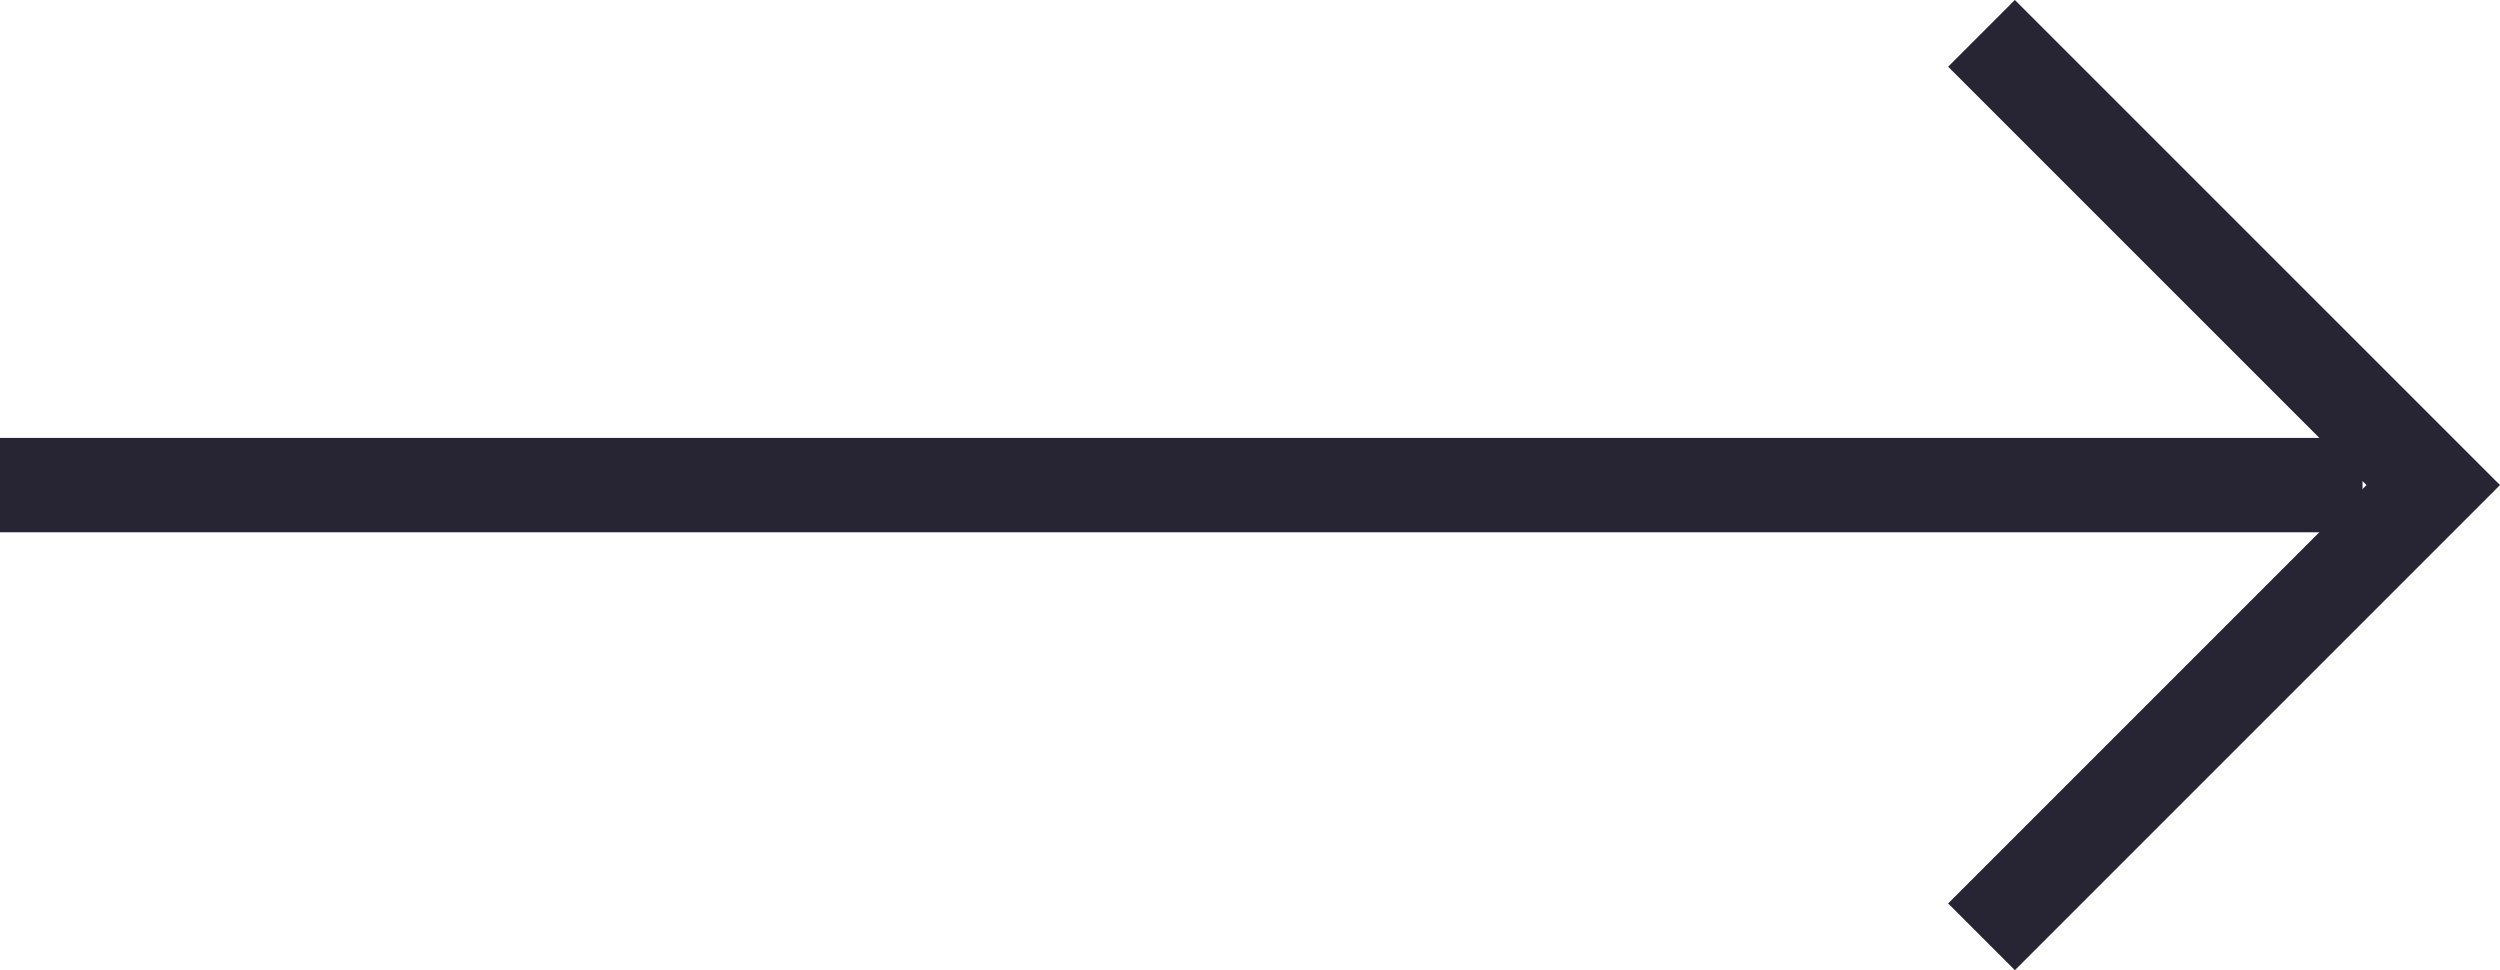
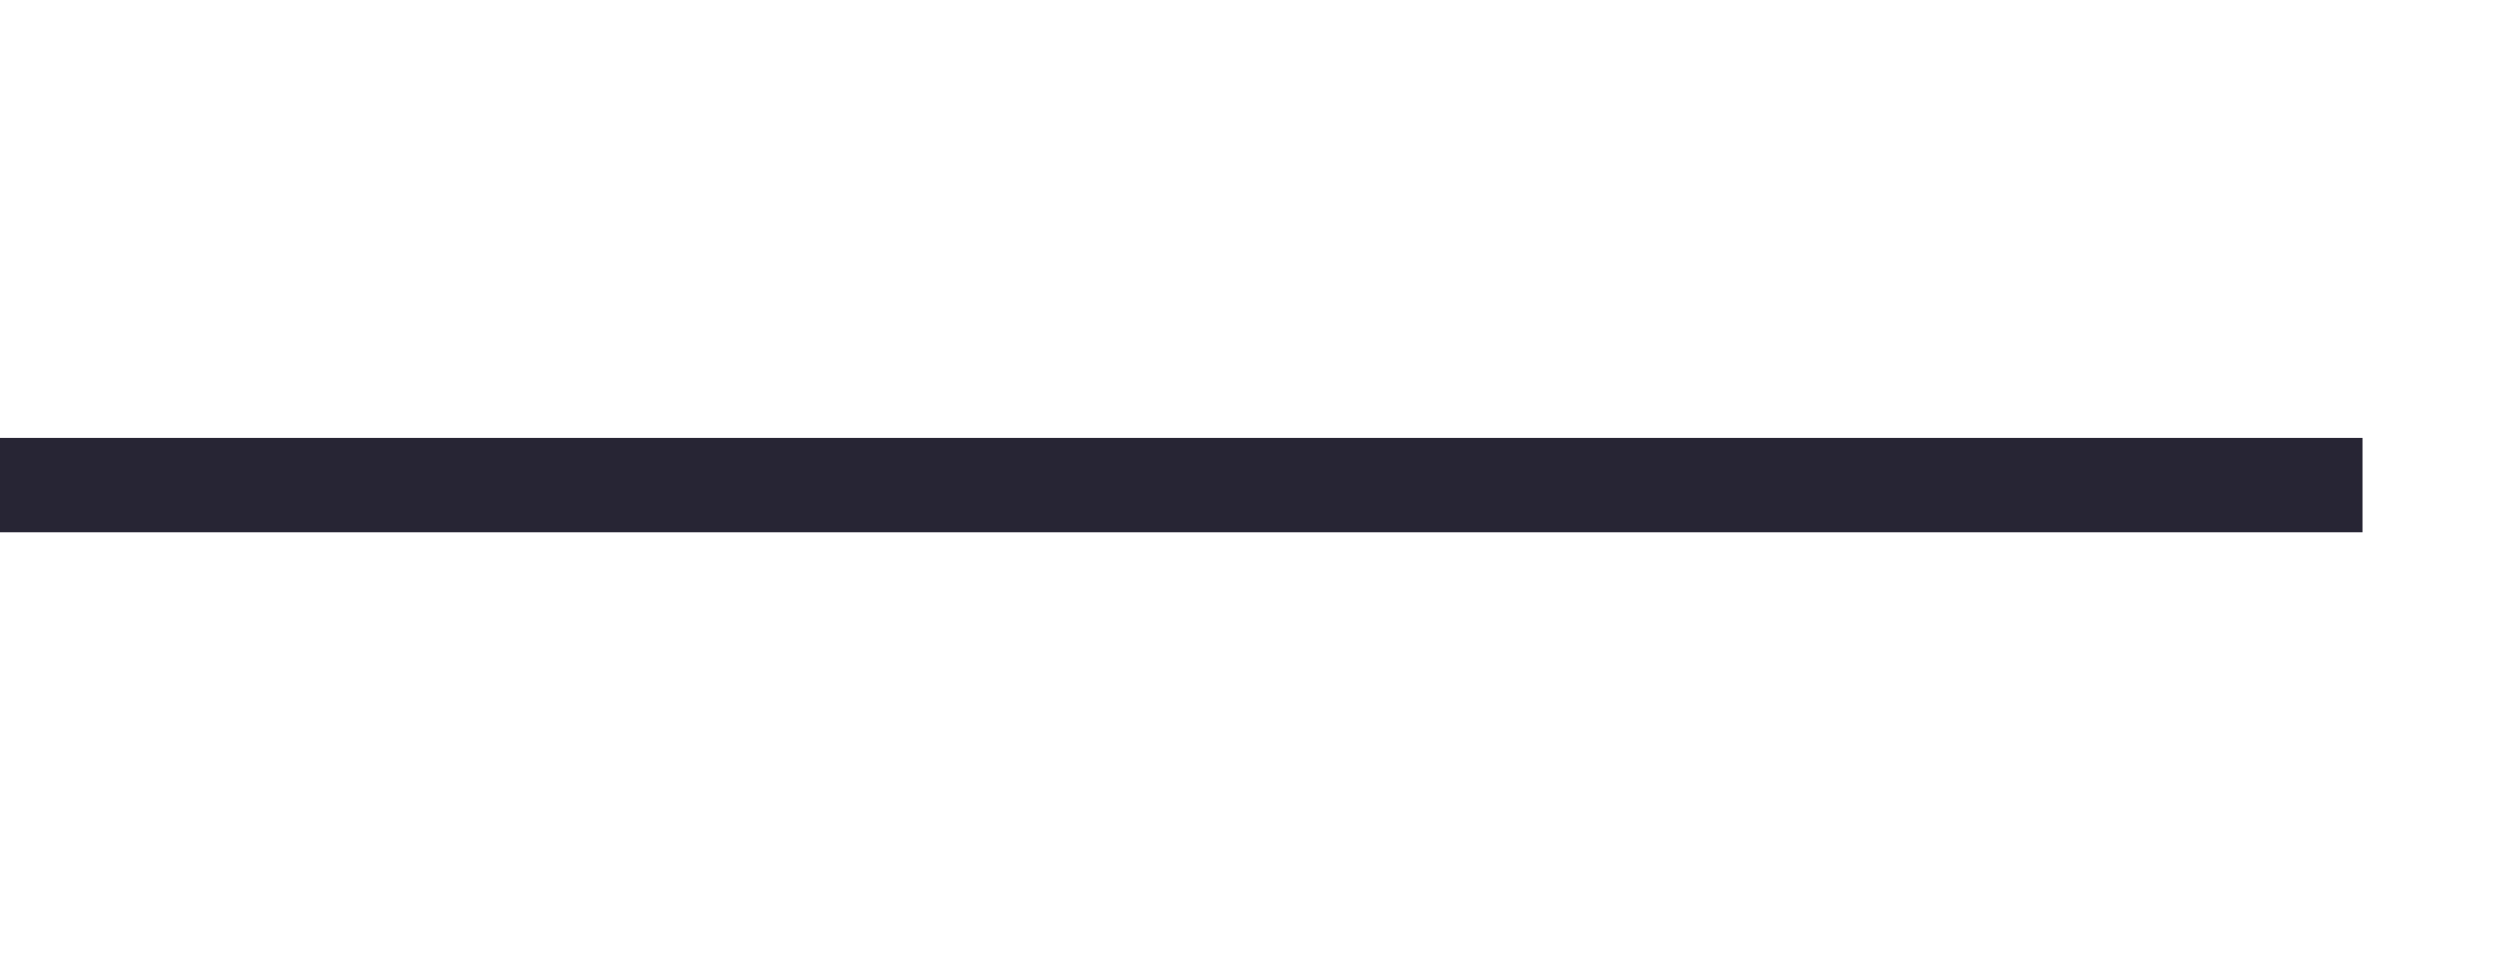
<svg xmlns="http://www.w3.org/2000/svg" width="105.964" height="41.123" viewBox="0 0 105.964 41.123">
  <g id="Group_16613" data-name="Group 16613" transform="translate(0 1.414)">
    <path id="Path_33" data-name="Path 33" d="M-5428.5-5532h100.137" transform="translate(5428.5 5551.147)" fill="none" stroke="#272534" stroke-width="4" />
-     <path id="Path_34" data-name="Path 34" d="M-5381.54-5541.437l19.148,19.146-19.148,19.148" transform="translate(5465.527 5541.437)" fill="none" stroke="#272534" stroke-width="4" />
  </g>
</svg>